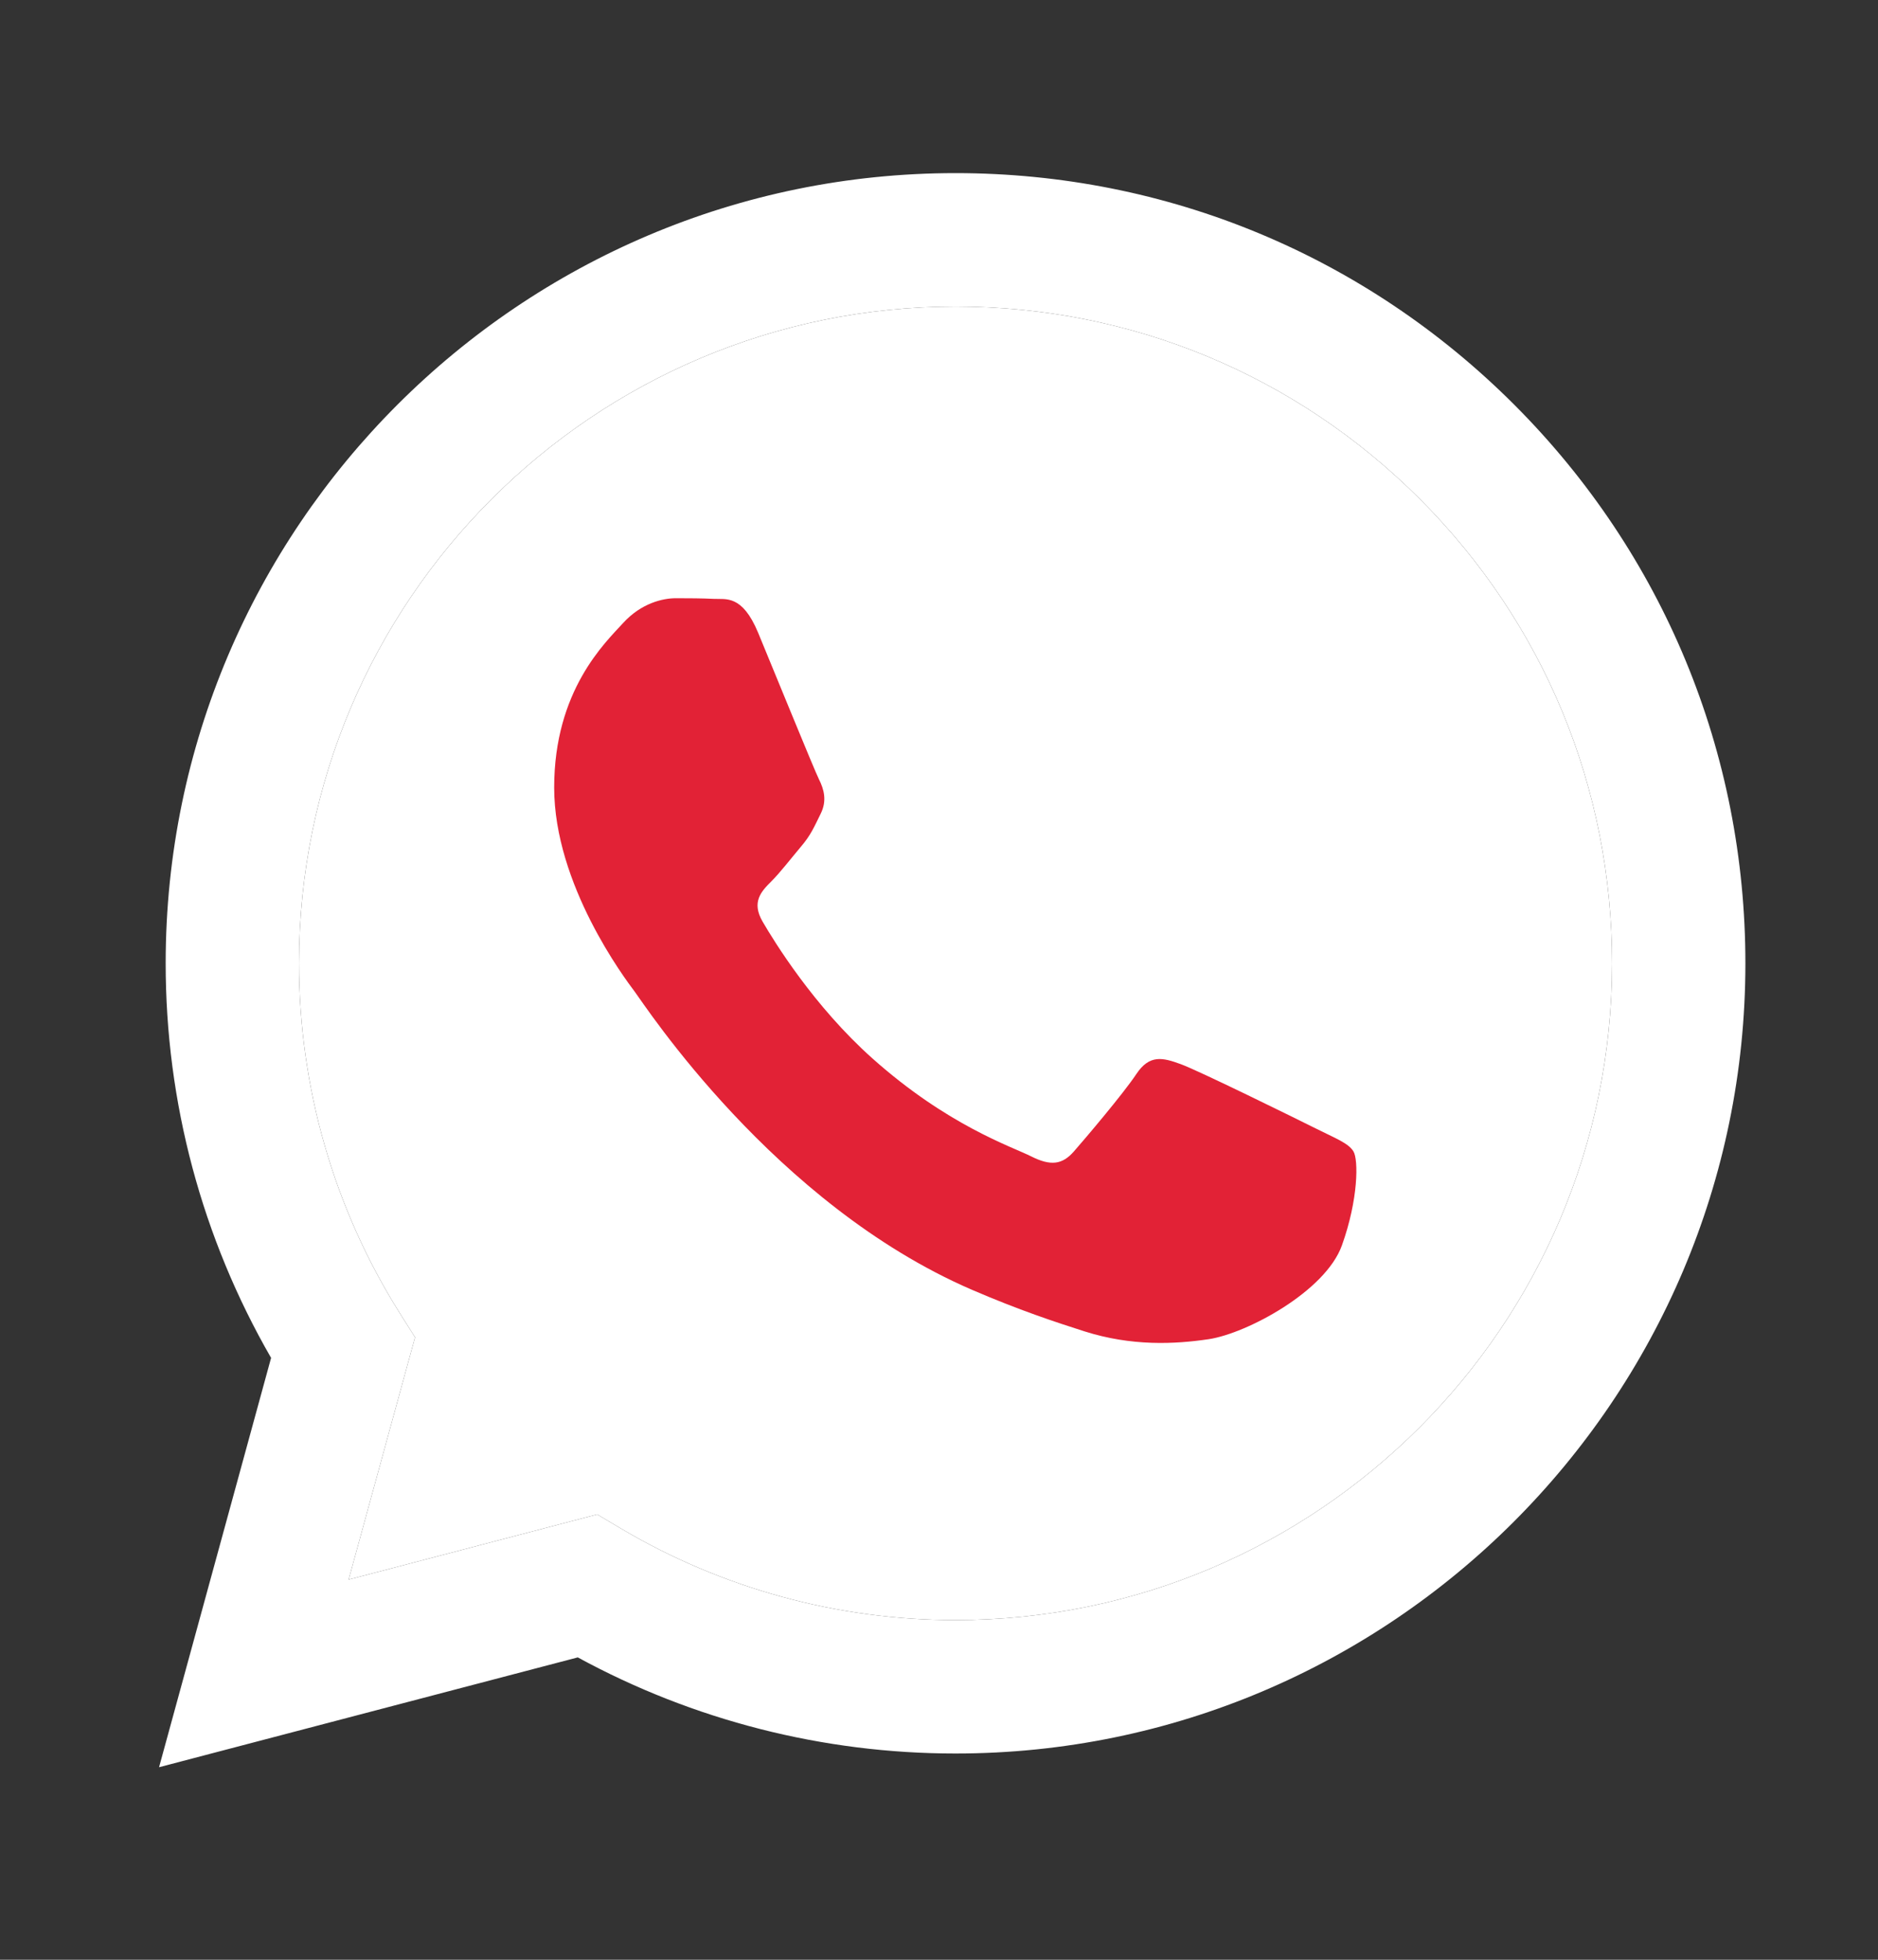
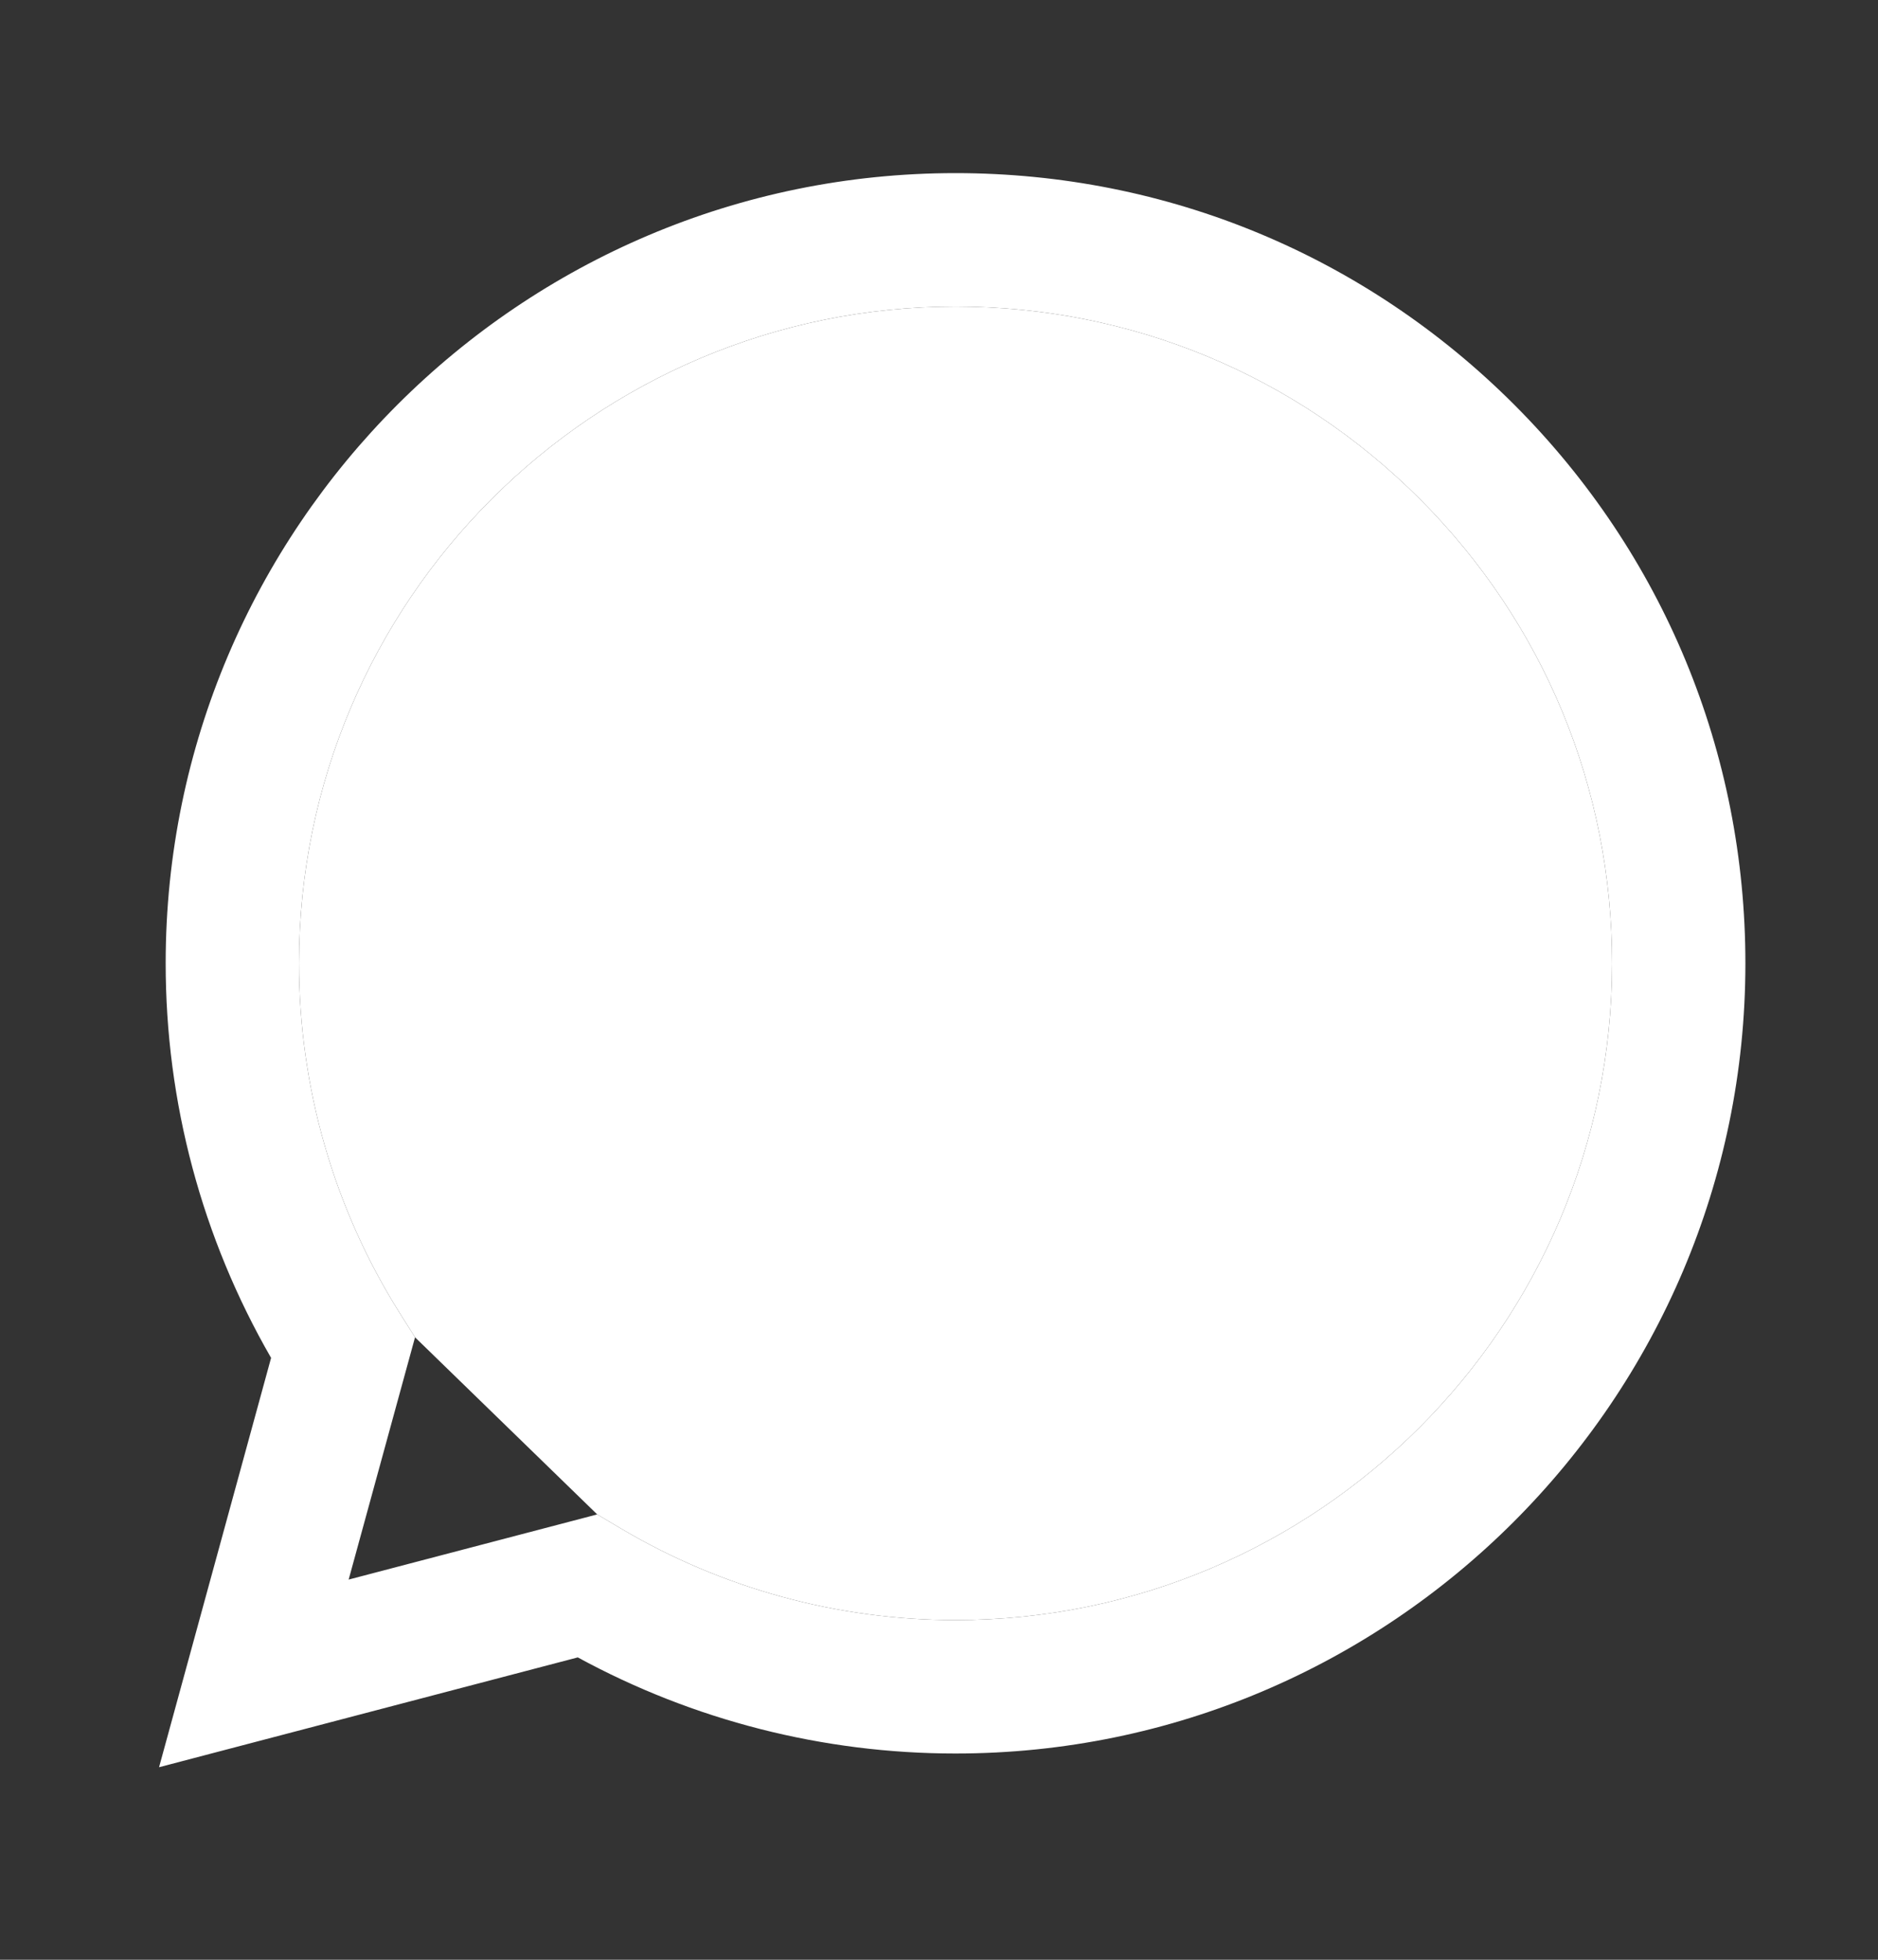
<svg xmlns="http://www.w3.org/2000/svg" width="23" height="24" viewBox="0 0 23 24" fill="none">
  <rect x="0" y="0" width="23" height="24" fill="#333333" stroke="none" />
  <path fill-rule="evenodd" clip-rule="evenodd" d="M18.546 4.957C16.719 3.129 14.29 2.121 11.703 2.12C6.371 2.12 2.031 6.459 2.029 11.793C2.028 13.498 2.474 15.162 3.32 16.629L1.948 21.642L7.076 20.297C8.489 21.067 10.08 21.474 11.699 21.474H11.703C11.702 21.474 11.703 21.474 11.703 21.474C17.034 21.474 21.374 17.134 21.376 11.801C21.377 9.216 20.372 6.785 18.546 4.957ZM11.703 19.84H11.699C10.257 19.84 8.842 19.452 7.607 18.72L7.314 18.546L4.27 19.344L5.083 16.377L4.891 16.073C4.087 14.792 3.662 13.313 3.662 11.793C3.664 7.36 7.271 3.754 11.706 3.754C13.853 3.755 15.872 4.592 17.39 6.112C18.908 7.632 19.744 9.652 19.743 11.8C19.741 16.233 16.134 19.84 11.703 19.84Z" fill="white" />
-   <path d="M11.703 19.84H11.699C10.257 19.84 8.842 19.452 7.607 18.72L7.314 18.546L4.27 19.344L5.083 16.377L4.891 16.073C4.087 14.792 3.662 13.313 3.662 11.793C3.664 7.36 7.271 3.754 11.706 3.754C13.853 3.755 15.872 4.592 17.39 6.112C18.908 7.632 19.744 9.652 19.743 11.8C19.741 16.233 16.134 19.84 11.703 19.84Z" fill="white" />
-   <path fill-rule="evenodd" clip-rule="evenodd" d="M16.113 13.819C15.871 13.698 14.683 13.113 14.461 13.032C14.24 12.951 14.078 12.911 13.917 13.153C13.756 13.395 13.293 13.94 13.152 14.101C13.011 14.262 12.87 14.283 12.628 14.161C12.387 14.04 11.608 13.785 10.685 12.962C9.966 12.321 9.481 11.529 9.34 11.287C9.199 11.045 9.325 10.915 9.446 10.794C9.555 10.686 9.688 10.512 9.808 10.37C9.929 10.229 9.97 10.129 10.05 9.967C10.131 9.806 10.091 9.665 10.03 9.544C9.97 9.423 9.486 8.233 9.285 7.749C9.089 7.278 8.889 7.342 8.741 7.334C8.6 7.327 8.439 7.326 8.278 7.326C8.117 7.326 7.855 7.386 7.633 7.628C7.412 7.87 6.787 8.455 6.787 9.645C6.787 10.834 7.653 11.984 7.774 12.145C7.895 12.306 9.479 14.748 11.903 15.795C12.48 16.044 12.93 16.192 13.281 16.304C13.86 16.488 14.387 16.462 14.804 16.4C15.268 16.33 16.234 15.815 16.435 15.25C16.637 14.686 16.637 14.202 16.576 14.101C16.516 14 16.355 13.94 16.113 13.819Z" fill="#E22236" />
+   <path d="M11.703 19.84H11.699C10.257 19.84 8.842 19.452 7.607 18.72L7.314 18.546L5.083 16.377L4.891 16.073C4.087 14.792 3.662 13.313 3.662 11.793C3.664 7.36 7.271 3.754 11.706 3.754C13.853 3.755 15.872 4.592 17.39 6.112C18.908 7.632 19.744 9.652 19.743 11.8C19.741 16.233 16.134 19.84 11.703 19.84Z" fill="white" />
</svg>